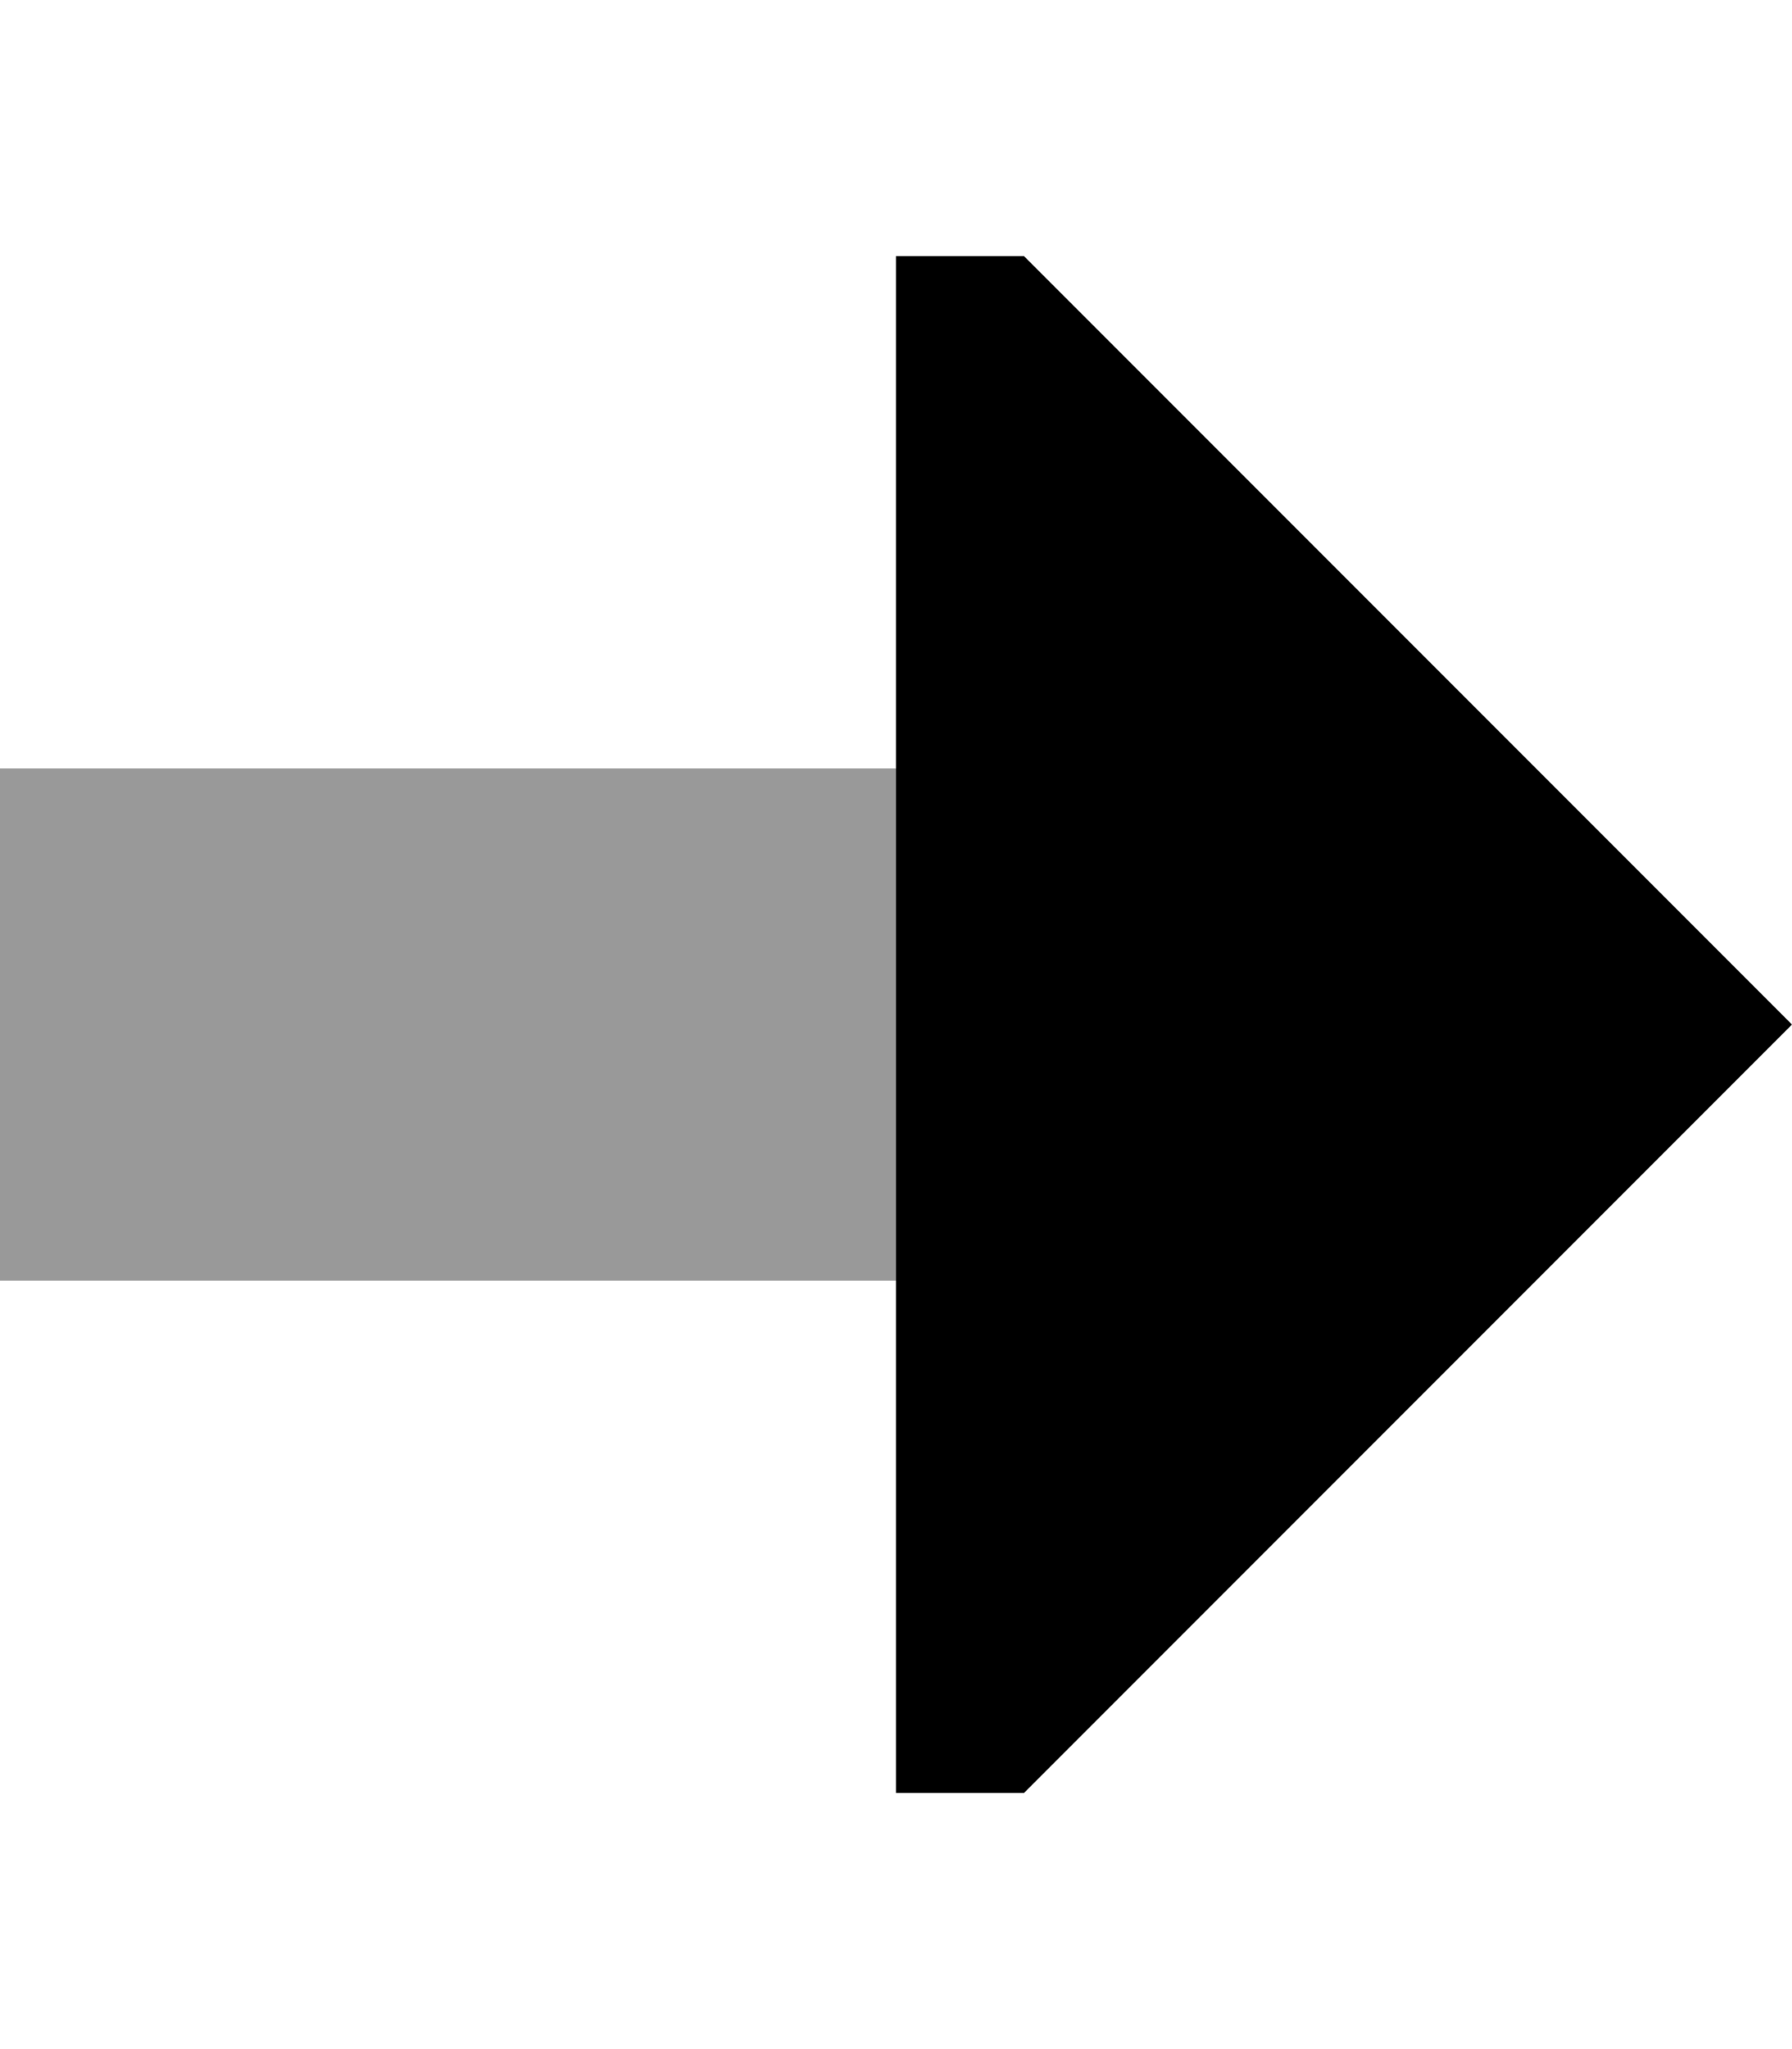
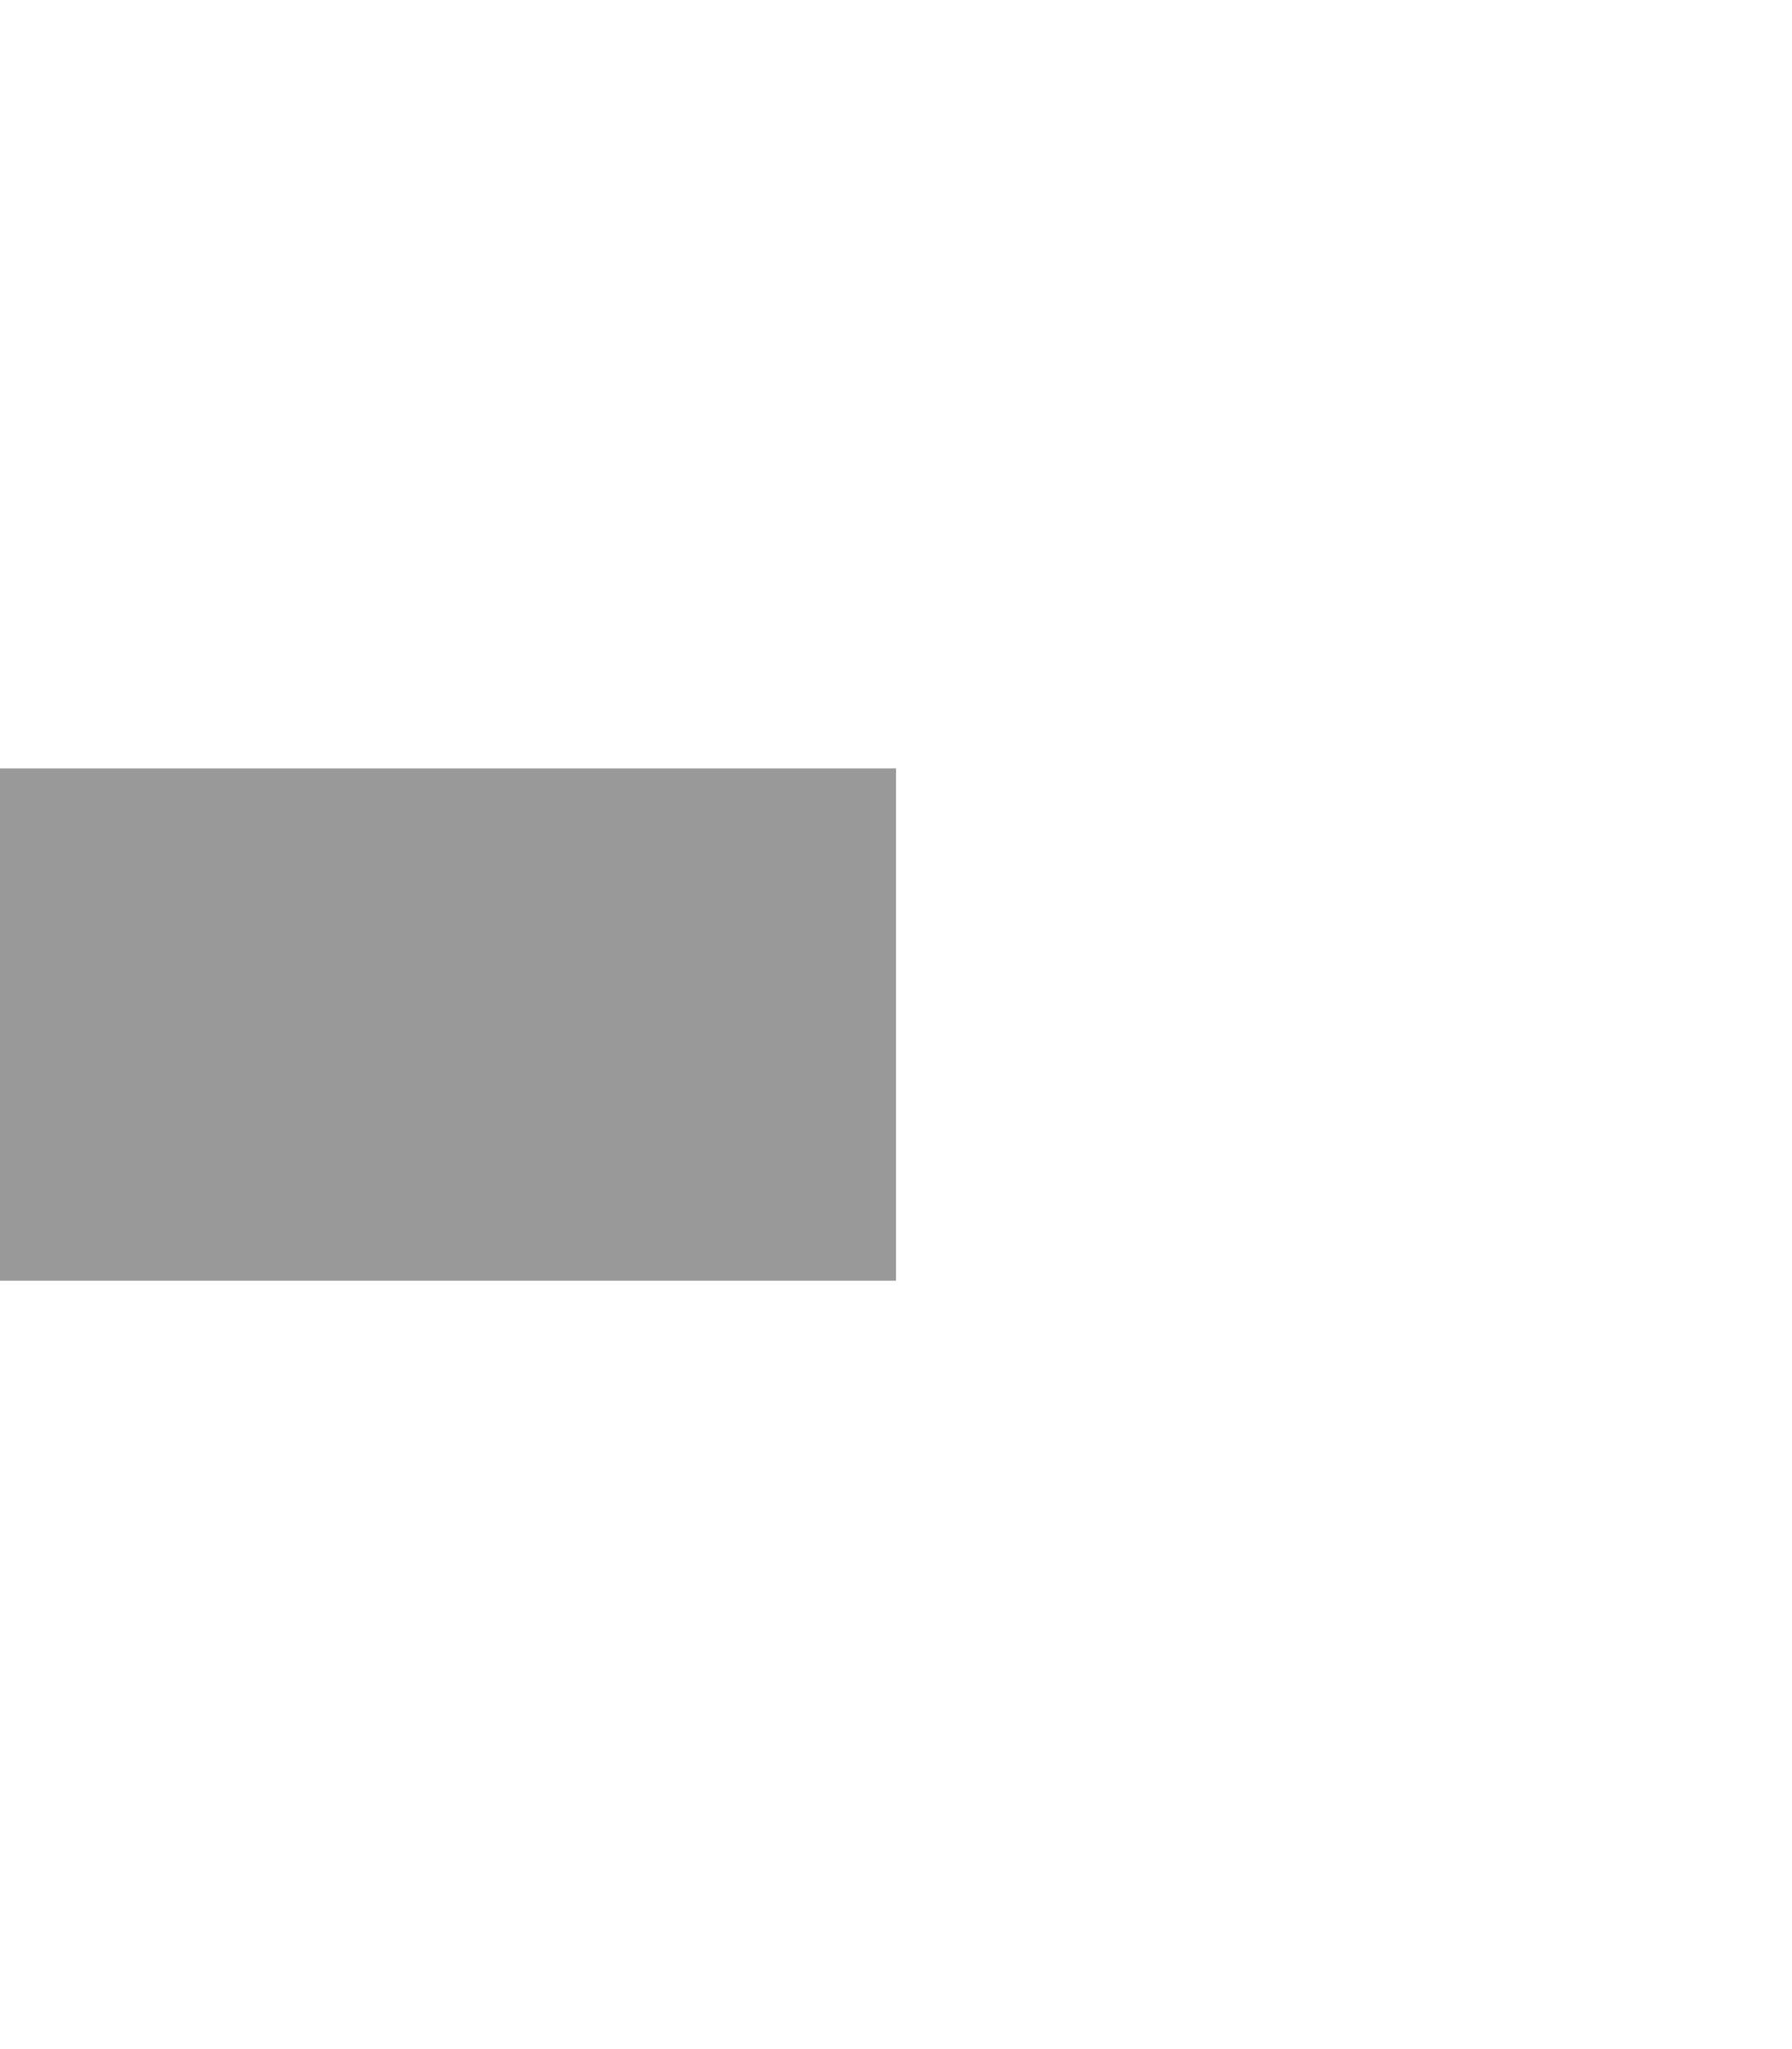
<svg xmlns="http://www.w3.org/2000/svg" viewBox="0 0 448 512">
  <path class="fa-secondary" style="fill:inherit;opacity:.4;" d="M0 192L0 320l224 0 0-128L0 192z" />
-   <path class="fa-primary" style="fill:inherit;opacity:1;" d="M224 448l32 0L448 256 256 64l-32 0 0 128 0 128 0 128z" />
</svg>